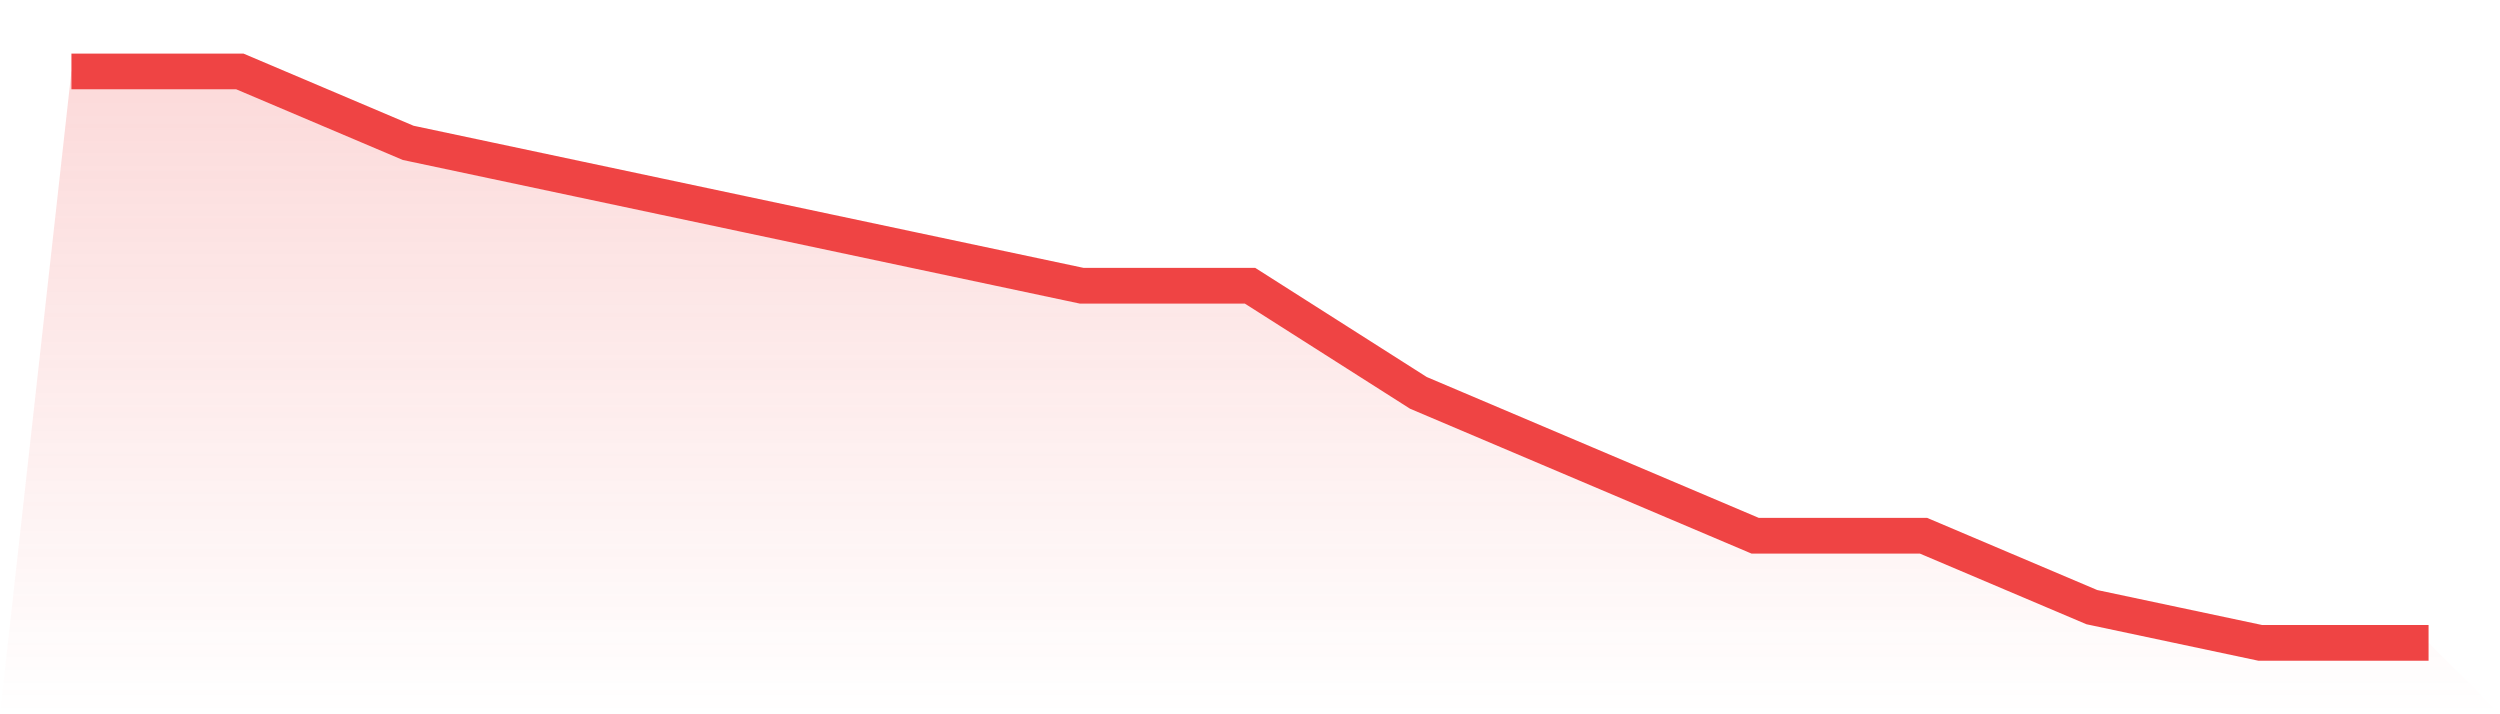
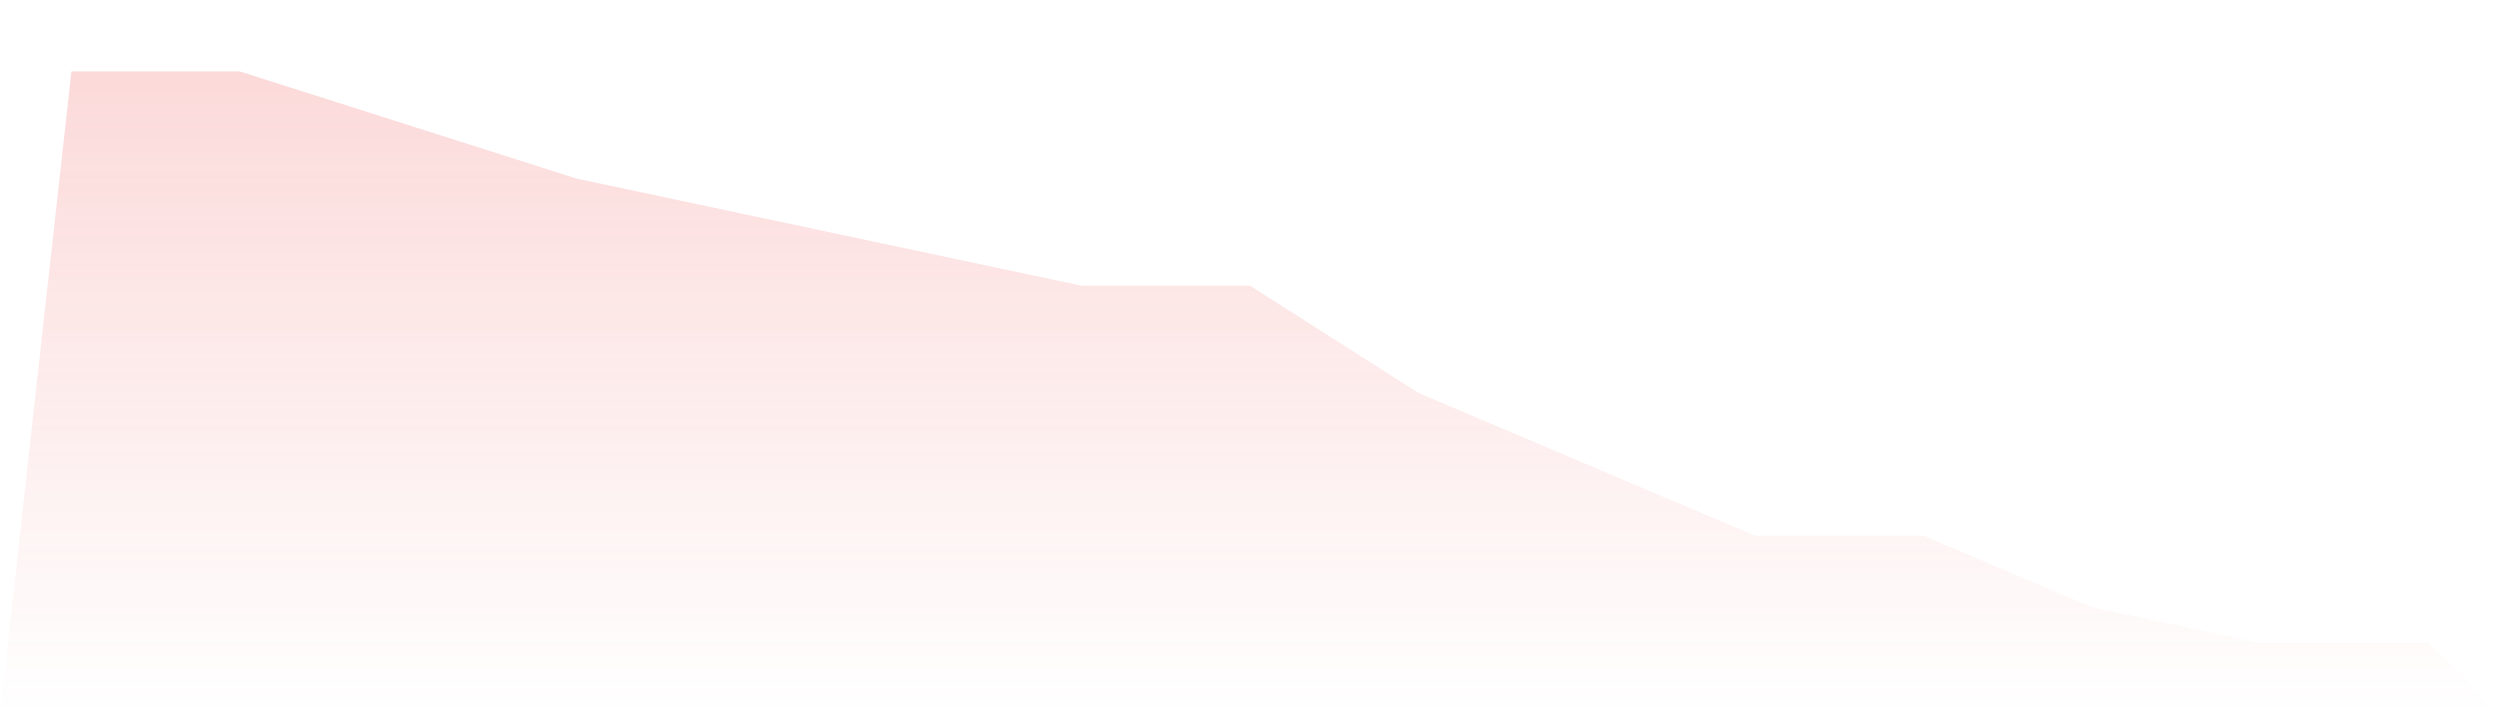
<svg xmlns="http://www.w3.org/2000/svg" viewBox="0 0 140 40">
  <defs>
    <linearGradient id="gradient" x1="0" x2="0" y1="0" y2="1">
      <stop offset="0%" stop-color="#ef4444" stop-opacity="0.2" />
      <stop offset="100%" stop-color="#ef4444" stop-opacity="0" />
    </linearGradient>
  </defs>
-   <path d="M4,4 L4,4 L13.429,4 L22.857,8 L32.286,10 L41.714,12 L51.143,14 L60.571,16 L70,16 L79.429,22 L88.857,26 L98.286,30 L107.714,30 L117.143,34 L126.571,36 L136,36 L140,40 L0,40 z" fill="url(#gradient)" />
-   <path d="M4,4 L4,4 L13.429,4 L22.857,8 L32.286,10 L41.714,12 L51.143,14 L60.571,16 L70,16 L79.429,22 L88.857,26 L98.286,30 L107.714,30 L117.143,34 L126.571,36 L136,36" fill="none" stroke="#ef4444" stroke-width="2" />
+   <path d="M4,4 L4,4 L13.429,4 L32.286,10 L41.714,12 L51.143,14 L60.571,16 L70,16 L79.429,22 L88.857,26 L98.286,30 L107.714,30 L117.143,34 L126.571,36 L136,36 L140,40 L0,40 z" fill="url(#gradient)" />
</svg>